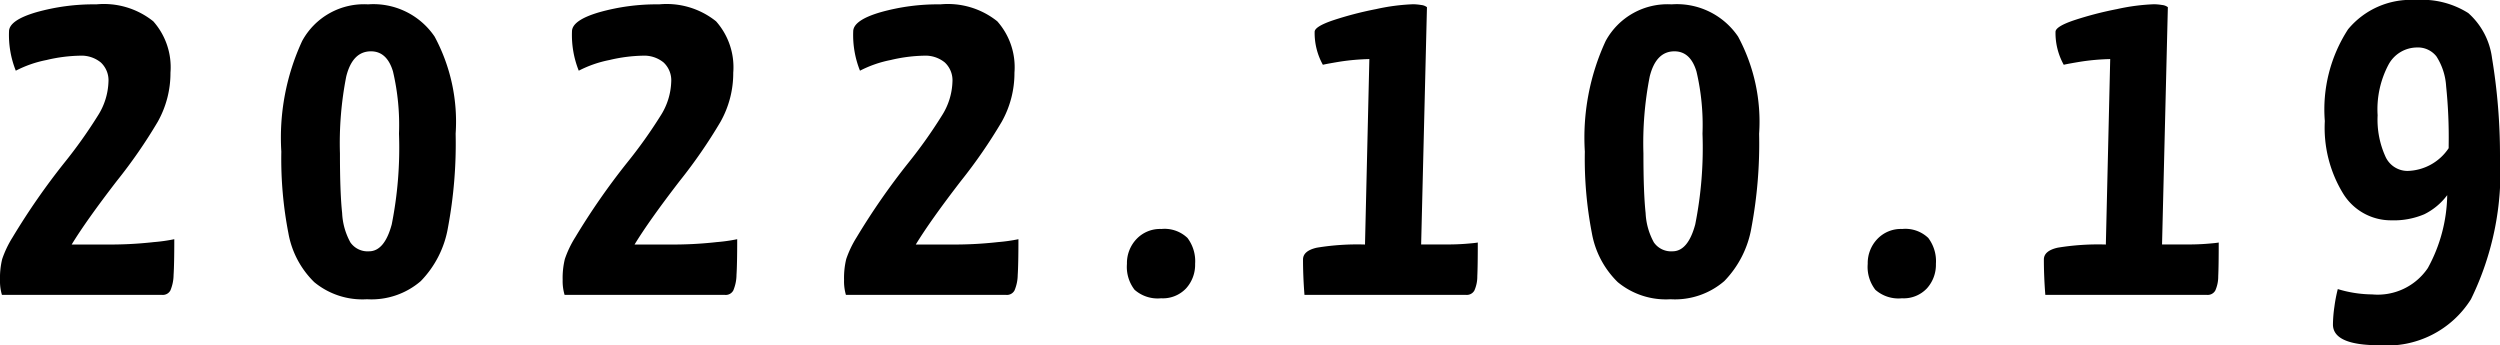
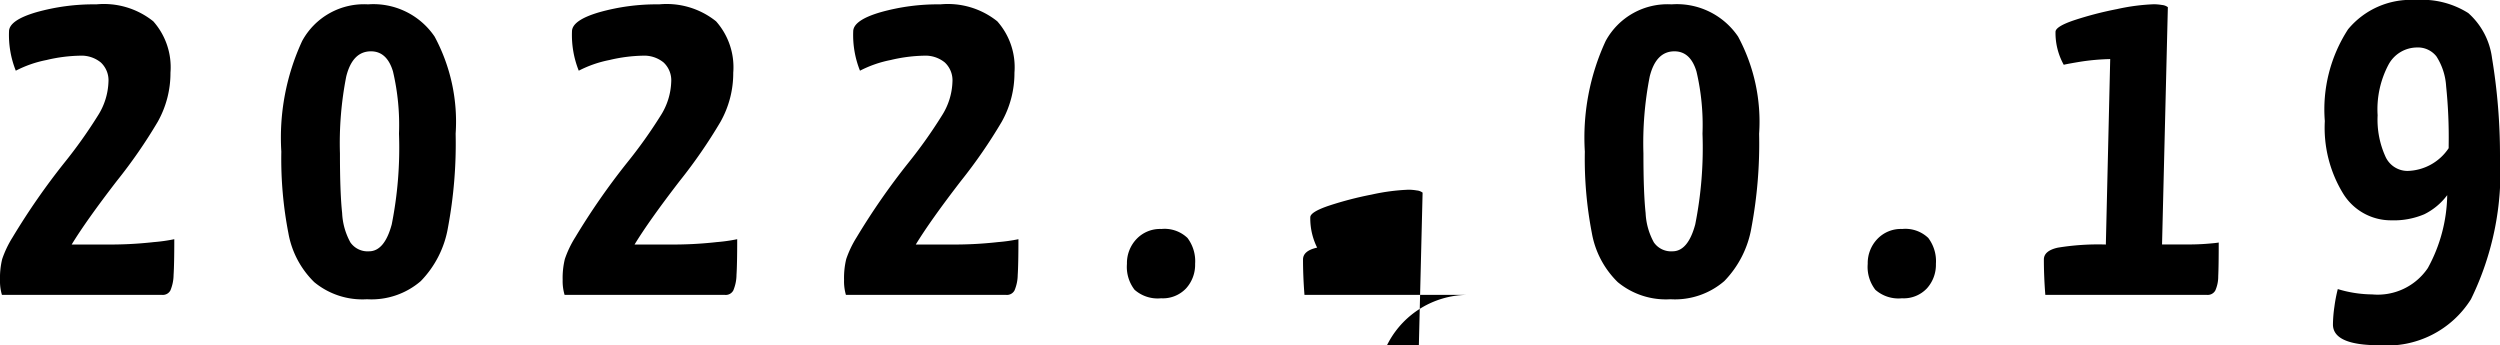
<svg xmlns="http://www.w3.org/2000/svg" width="98.097" height="13.547" viewBox="0 0 98.097 13.547">
-   <path id="パス_12762" data-name="パス 12762" d="M.456,0A1.9,1.9,0,0,1,.38-.589a3.127,3.127,0,0,1,.086-.817,4.056,4.056,0,0,1,.409-.855A27.138,27.138,0,0,1,2.907-5.187,18.767,18.767,0,0,0,4.218-7.03a2.619,2.619,0,0,0,.418-1.33.956.956,0,0,0-.3-.76,1.2,1.2,0,0,0-.817-.266A6.1,6.1,0,0,0,2.2-9.215a4.477,4.477,0,0,0-1.2.418,3.773,3.773,0,0,1-.266-1.539q0-.437,1.054-.75A8.291,8.291,0,0,1,4.161-11.4a3.1,3.1,0,0,1,2.233.665,2.714,2.714,0,0,1,.675,2.014,3.9,3.9,0,0,1-.5,1.929A20.045,20.045,0,0,1,4.959-4.465q-1.2,1.558-1.767,2.489H4.636a15.275,15.275,0,0,0,1.776-.095,6.665,6.665,0,0,0,.807-.114q0,.988-.028,1.406a1.613,1.613,0,0,1-.123.6A.335.335,0,0,1,6.745,0ZM14.782.171A2.965,2.965,0,0,1,12.711-.5a3.554,3.554,0,0,1-1.016-1.929,15.279,15.279,0,0,1-.276-3.192,9.02,9.02,0,0,1,.817-4.341A2.759,2.759,0,0,1,14.82-11.4a2.9,2.9,0,0,1,2.613,1.264,7.043,7.043,0,0,1,.826,3.81,17.913,17.913,0,0,1-.3,3.677A3.963,3.963,0,0,1,16.891-.541,2.963,2.963,0,0,1,14.782.171Zm.076-1.881q.608,0,.893-1.055a15.384,15.384,0,0,0,.285-3.562A9.168,9.168,0,0,0,15.8-8.768q-.237-.789-.865-.789-.722,0-.969.988a13.515,13.515,0,0,0-.247,3.021q0,1.539.086,2.337a2.633,2.633,0,0,0,.323,1.15A.822.822,0,0,0,14.858-1.71ZM22.534,0a1.9,1.9,0,0,1-.076-.589,3.127,3.127,0,0,1,.086-.817,4.056,4.056,0,0,1,.409-.855,27.138,27.138,0,0,1,2.033-2.926A18.767,18.767,0,0,0,26.3-7.03a2.619,2.619,0,0,0,.418-1.33.956.956,0,0,0-.3-.76,1.2,1.2,0,0,0-.817-.266,6.1,6.1,0,0,0-1.311.171,4.477,4.477,0,0,0-1.2.418,3.773,3.773,0,0,1-.266-1.539q0-.437,1.055-.75a8.291,8.291,0,0,1,2.365-.314,3.1,3.1,0,0,1,2.233.665,2.714,2.714,0,0,1,.675,2.014,3.9,3.9,0,0,1-.5,1.929,20.045,20.045,0,0,1-1.606,2.327q-1.2,1.558-1.767,2.489h1.444a15.275,15.275,0,0,0,1.777-.095,6.665,6.665,0,0,0,.807-.114q0,.988-.028,1.406a1.613,1.613,0,0,1-.123.6A.335.335,0,0,1,28.823,0ZM33.573,0A1.9,1.9,0,0,1,33.5-.589a3.127,3.127,0,0,1,.085-.817,4.056,4.056,0,0,1,.409-.855,27.139,27.139,0,0,1,2.033-2.926A18.767,18.767,0,0,0,37.335-7.03a2.619,2.619,0,0,0,.418-1.33.956.956,0,0,0-.3-.76,1.2,1.2,0,0,0-.817-.266,6.1,6.1,0,0,0-1.311.171,4.477,4.477,0,0,0-1.2.418,3.773,3.773,0,0,1-.266-1.539q0-.437,1.055-.75a8.291,8.291,0,0,1,2.365-.314,3.1,3.1,0,0,1,2.233.665,2.714,2.714,0,0,1,.674,2.014,3.9,3.9,0,0,1-.5,1.929,20.044,20.044,0,0,1-1.605,2.327q-1.2,1.558-1.767,2.489h1.444a15.275,15.275,0,0,0,1.776-.095,6.665,6.665,0,0,0,.808-.114q0,.988-.028,1.406a1.613,1.613,0,0,1-.124.6A.335.335,0,0,1,39.862,0ZM45.942.133A1.369,1.369,0,0,1,44.9-.2a1.466,1.466,0,0,1-.3-1.017,1.372,1.372,0,0,1,.37-.969,1.272,1.272,0,0,1,.979-.4,1.3,1.3,0,0,1,1.026.352,1.511,1.511,0,0,1,.3,1.016,1.38,1.38,0,0,1-.352.96A1.251,1.251,0,0,1,45.942.133ZM51.566,0q-.057-.722-.057-1.387,0-.342.542-.465a9.776,9.776,0,0,1,1.89-.124l.171-7.277a8.8,8.8,0,0,0-1.15.1q-.522.086-.674.124a2.574,2.574,0,0,1-.323-1.292q0-.209.731-.456a13.674,13.674,0,0,1,1.681-.437,8.025,8.025,0,0,1,1.444-.19,1.969,1.969,0,0,1,.323.029.436.436,0,0,1,.228.086l-.228,9.31h1.064q.361,0,.712-.028t.447-.048q0,.931-.019,1.321a1.36,1.36,0,0,1-.114.56A.339.339,0,0,1,57.912,0ZM65.93.171A2.965,2.965,0,0,1,63.859-.5a3.554,3.554,0,0,1-1.017-1.929,15.279,15.279,0,0,1-.275-3.192,9.02,9.02,0,0,1,.817-4.341A2.759,2.759,0,0,1,65.968-11.4a2.9,2.9,0,0,1,2.612,1.264,7.043,7.043,0,0,1,.826,3.81,17.913,17.913,0,0,1-.3,3.677A3.963,3.963,0,0,1,68.039-.541,2.963,2.963,0,0,1,65.93.171Zm.076-1.881q.608,0,.893-1.055a15.385,15.385,0,0,0,.285-3.562,9.168,9.168,0,0,0-.237-2.441q-.237-.789-.865-.789-.722,0-.969.988a13.515,13.515,0,0,0-.247,3.021q0,1.539.086,2.337a2.633,2.633,0,0,0,.323,1.15A.822.822,0,0,0,66.006-1.71ZM75.012.133A1.369,1.369,0,0,1,73.967-.2a1.466,1.466,0,0,1-.3-1.017,1.372,1.372,0,0,1,.371-.969,1.272,1.272,0,0,1,.979-.4,1.3,1.3,0,0,1,1.026.352,1.511,1.511,0,0,1,.3,1.016,1.38,1.38,0,0,1-.351.96A1.251,1.251,0,0,1,75.012.133ZM80.636,0q-.057-.722-.057-1.387,0-.342.541-.465a9.776,9.776,0,0,1,1.891-.124l.171-7.277a8.8,8.8,0,0,0-1.149.1q-.523.086-.674.124a2.574,2.574,0,0,1-.323-1.292q0-.209.731-.456a13.674,13.674,0,0,1,1.682-.437,8.025,8.025,0,0,1,1.444-.19,1.969,1.969,0,0,1,.323.029.436.436,0,0,1,.228.086l-.228,9.31h1.064q.361,0,.713-.028t.447-.048q0,.931-.019,1.321a1.36,1.36,0,0,1-.114.56A.339.339,0,0,1,86.982,0ZM95.171-11.571a3.4,3.4,0,0,1,2.062.513,2.843,2.843,0,0,1,.931,1.767,23.346,23.346,0,0,1,.313,3.819A11.379,11.379,0,0,1,97.337.171a3.883,3.883,0,0,1-3.591,1.805q-1.824,0-1.824-.817a5.147,5.147,0,0,1,.057-.694,5.912,5.912,0,0,1,.133-.693,4.73,4.73,0,0,0,1.349.209,2.372,2.372,0,0,0,2.185-1.035,6.131,6.131,0,0,0,.76-2.86,2.5,2.5,0,0,1-.9.75,3.064,3.064,0,0,1-1.3.238,2.2,2.2,0,0,1-1.881-1.045,4.944,4.944,0,0,1-.722-2.85,5.775,5.775,0,0,1,.912-3.6A3.193,3.193,0,0,1,95.171-11.571Zm-.323,6.707a2,2,0,0,0,1.615-.893v-.114a19.5,19.5,0,0,0-.1-2.318,2.441,2.441,0,0,0-.38-1.168.922.922,0,0,0-.769-.351,1.277,1.277,0,0,0-1.112.674,3.744,3.744,0,0,0-.427,1.986,3.5,3.5,0,0,0,.3,1.605A.95.95,0,0,0,94.848-4.864Z" transform="translate(-0.38 11.571)" />
+   <path id="パス_12762" data-name="パス 12762" d="M.456,0A1.9,1.9,0,0,1,.38-.589a3.127,3.127,0,0,1,.086-.817,4.056,4.056,0,0,1,.409-.855A27.138,27.138,0,0,1,2.907-5.187,18.767,18.767,0,0,0,4.218-7.03a2.619,2.619,0,0,0,.418-1.33.956.956,0,0,0-.3-.76,1.2,1.2,0,0,0-.817-.266A6.1,6.1,0,0,0,2.2-9.215a4.477,4.477,0,0,0-1.2.418,3.773,3.773,0,0,1-.266-1.539q0-.437,1.054-.75A8.291,8.291,0,0,1,4.161-11.4a3.1,3.1,0,0,1,2.233.665,2.714,2.714,0,0,1,.675,2.014,3.9,3.9,0,0,1-.5,1.929A20.045,20.045,0,0,1,4.959-4.465q-1.2,1.558-1.767,2.489H4.636a15.275,15.275,0,0,0,1.776-.095,6.665,6.665,0,0,0,.807-.114q0,.988-.028,1.406a1.613,1.613,0,0,1-.123.6A.335.335,0,0,1,6.745,0ZM14.782.171A2.965,2.965,0,0,1,12.711-.5a3.554,3.554,0,0,1-1.016-1.929,15.279,15.279,0,0,1-.276-3.192,9.02,9.02,0,0,1,.817-4.341A2.759,2.759,0,0,1,14.82-11.4a2.9,2.9,0,0,1,2.613,1.264,7.043,7.043,0,0,1,.826,3.81,17.913,17.913,0,0,1-.3,3.677A3.963,3.963,0,0,1,16.891-.541,2.963,2.963,0,0,1,14.782.171Zm.076-1.881q.608,0,.893-1.055a15.384,15.384,0,0,0,.285-3.562A9.168,9.168,0,0,0,15.8-8.768q-.237-.789-.865-.789-.722,0-.969.988a13.515,13.515,0,0,0-.247,3.021q0,1.539.086,2.337a2.633,2.633,0,0,0,.323,1.15A.822.822,0,0,0,14.858-1.71ZM22.534,0a1.9,1.9,0,0,1-.076-.589,3.127,3.127,0,0,1,.086-.817,4.056,4.056,0,0,1,.409-.855,27.138,27.138,0,0,1,2.033-2.926A18.767,18.767,0,0,0,26.3-7.03a2.619,2.619,0,0,0,.418-1.33.956.956,0,0,0-.3-.76,1.2,1.2,0,0,0-.817-.266,6.1,6.1,0,0,0-1.311.171,4.477,4.477,0,0,0-1.2.418,3.773,3.773,0,0,1-.266-1.539q0-.437,1.055-.75a8.291,8.291,0,0,1,2.365-.314,3.1,3.1,0,0,1,2.233.665,2.714,2.714,0,0,1,.675,2.014,3.9,3.9,0,0,1-.5,1.929,20.045,20.045,0,0,1-1.606,2.327q-1.2,1.558-1.767,2.489h1.444a15.275,15.275,0,0,0,1.777-.095,6.665,6.665,0,0,0,.807-.114q0,.988-.028,1.406a1.613,1.613,0,0,1-.123.6A.335.335,0,0,1,28.823,0ZM33.573,0A1.9,1.9,0,0,1,33.5-.589a3.127,3.127,0,0,1,.085-.817,4.056,4.056,0,0,1,.409-.855,27.139,27.139,0,0,1,2.033-2.926A18.767,18.767,0,0,0,37.335-7.03a2.619,2.619,0,0,0,.418-1.33.956.956,0,0,0-.3-.76,1.2,1.2,0,0,0-.817-.266,6.1,6.1,0,0,0-1.311.171,4.477,4.477,0,0,0-1.2.418,3.773,3.773,0,0,1-.266-1.539q0-.437,1.055-.75a8.291,8.291,0,0,1,2.365-.314,3.1,3.1,0,0,1,2.233.665,2.714,2.714,0,0,1,.674,2.014,3.9,3.9,0,0,1-.5,1.929,20.044,20.044,0,0,1-1.605,2.327q-1.2,1.558-1.767,2.489h1.444a15.275,15.275,0,0,0,1.776-.095,6.665,6.665,0,0,0,.808-.114q0,.988-.028,1.406a1.613,1.613,0,0,1-.124.6A.335.335,0,0,1,39.862,0ZM45.942.133A1.369,1.369,0,0,1,44.9-.2a1.466,1.466,0,0,1-.3-1.017,1.372,1.372,0,0,1,.37-.969,1.272,1.272,0,0,1,.979-.4,1.3,1.3,0,0,1,1.026.352,1.511,1.511,0,0,1,.3,1.016,1.38,1.38,0,0,1-.352.96A1.251,1.251,0,0,1,45.942.133ZM51.566,0q-.057-.722-.057-1.387,0-.342.542-.465a9.776,9.776,0,0,1,1.89-.124a8.8,8.8,0,0,0-1.15.1q-.522.086-.674.124a2.574,2.574,0,0,1-.323-1.292q0-.209.731-.456a13.674,13.674,0,0,1,1.681-.437,8.025,8.025,0,0,1,1.444-.19,1.969,1.969,0,0,1,.323.029.436.436,0,0,1,.228.086l-.228,9.31h1.064q.361,0,.712-.028t.447-.048q0,.931-.019,1.321a1.36,1.36,0,0,1-.114.56A.339.339,0,0,1,57.912,0ZM65.93.171A2.965,2.965,0,0,1,63.859-.5a3.554,3.554,0,0,1-1.017-1.929,15.279,15.279,0,0,1-.275-3.192,9.02,9.02,0,0,1,.817-4.341A2.759,2.759,0,0,1,65.968-11.4a2.9,2.9,0,0,1,2.612,1.264,7.043,7.043,0,0,1,.826,3.81,17.913,17.913,0,0,1-.3,3.677A3.963,3.963,0,0,1,68.039-.541,2.963,2.963,0,0,1,65.93.171Zm.076-1.881q.608,0,.893-1.055a15.385,15.385,0,0,0,.285-3.562,9.168,9.168,0,0,0-.237-2.441q-.237-.789-.865-.789-.722,0-.969.988a13.515,13.515,0,0,0-.247,3.021q0,1.539.086,2.337a2.633,2.633,0,0,0,.323,1.15A.822.822,0,0,0,66.006-1.71ZM75.012.133A1.369,1.369,0,0,1,73.967-.2a1.466,1.466,0,0,1-.3-1.017,1.372,1.372,0,0,1,.371-.969,1.272,1.272,0,0,1,.979-.4,1.3,1.3,0,0,1,1.026.352,1.511,1.511,0,0,1,.3,1.016,1.38,1.38,0,0,1-.351.96A1.251,1.251,0,0,1,75.012.133ZM80.636,0q-.057-.722-.057-1.387,0-.342.541-.465a9.776,9.776,0,0,1,1.891-.124l.171-7.277a8.8,8.8,0,0,0-1.149.1q-.523.086-.674.124a2.574,2.574,0,0,1-.323-1.292q0-.209.731-.456a13.674,13.674,0,0,1,1.682-.437,8.025,8.025,0,0,1,1.444-.19,1.969,1.969,0,0,1,.323.029.436.436,0,0,1,.228.086l-.228,9.31h1.064q.361,0,.713-.028t.447-.048q0,.931-.019,1.321a1.36,1.36,0,0,1-.114.56A.339.339,0,0,1,86.982,0ZM95.171-11.571a3.4,3.4,0,0,1,2.062.513,2.843,2.843,0,0,1,.931,1.767,23.346,23.346,0,0,1,.313,3.819A11.379,11.379,0,0,1,97.337.171a3.883,3.883,0,0,1-3.591,1.805q-1.824,0-1.824-.817a5.147,5.147,0,0,1,.057-.694,5.912,5.912,0,0,1,.133-.693,4.73,4.73,0,0,0,1.349.209,2.372,2.372,0,0,0,2.185-1.035,6.131,6.131,0,0,0,.76-2.86,2.5,2.5,0,0,1-.9.75,3.064,3.064,0,0,1-1.3.238,2.2,2.2,0,0,1-1.881-1.045,4.944,4.944,0,0,1-.722-2.85,5.775,5.775,0,0,1,.912-3.6A3.193,3.193,0,0,1,95.171-11.571Zm-.323,6.707a2,2,0,0,0,1.615-.893v-.114a19.5,19.5,0,0,0-.1-2.318,2.441,2.441,0,0,0-.38-1.168.922.922,0,0,0-.769-.351,1.277,1.277,0,0,0-1.112.674,3.744,3.744,0,0,0-.427,1.986,3.5,3.5,0,0,0,.3,1.605A.95.95,0,0,0,94.848-4.864Z" transform="translate(-0.38 11.571)" />
</svg>